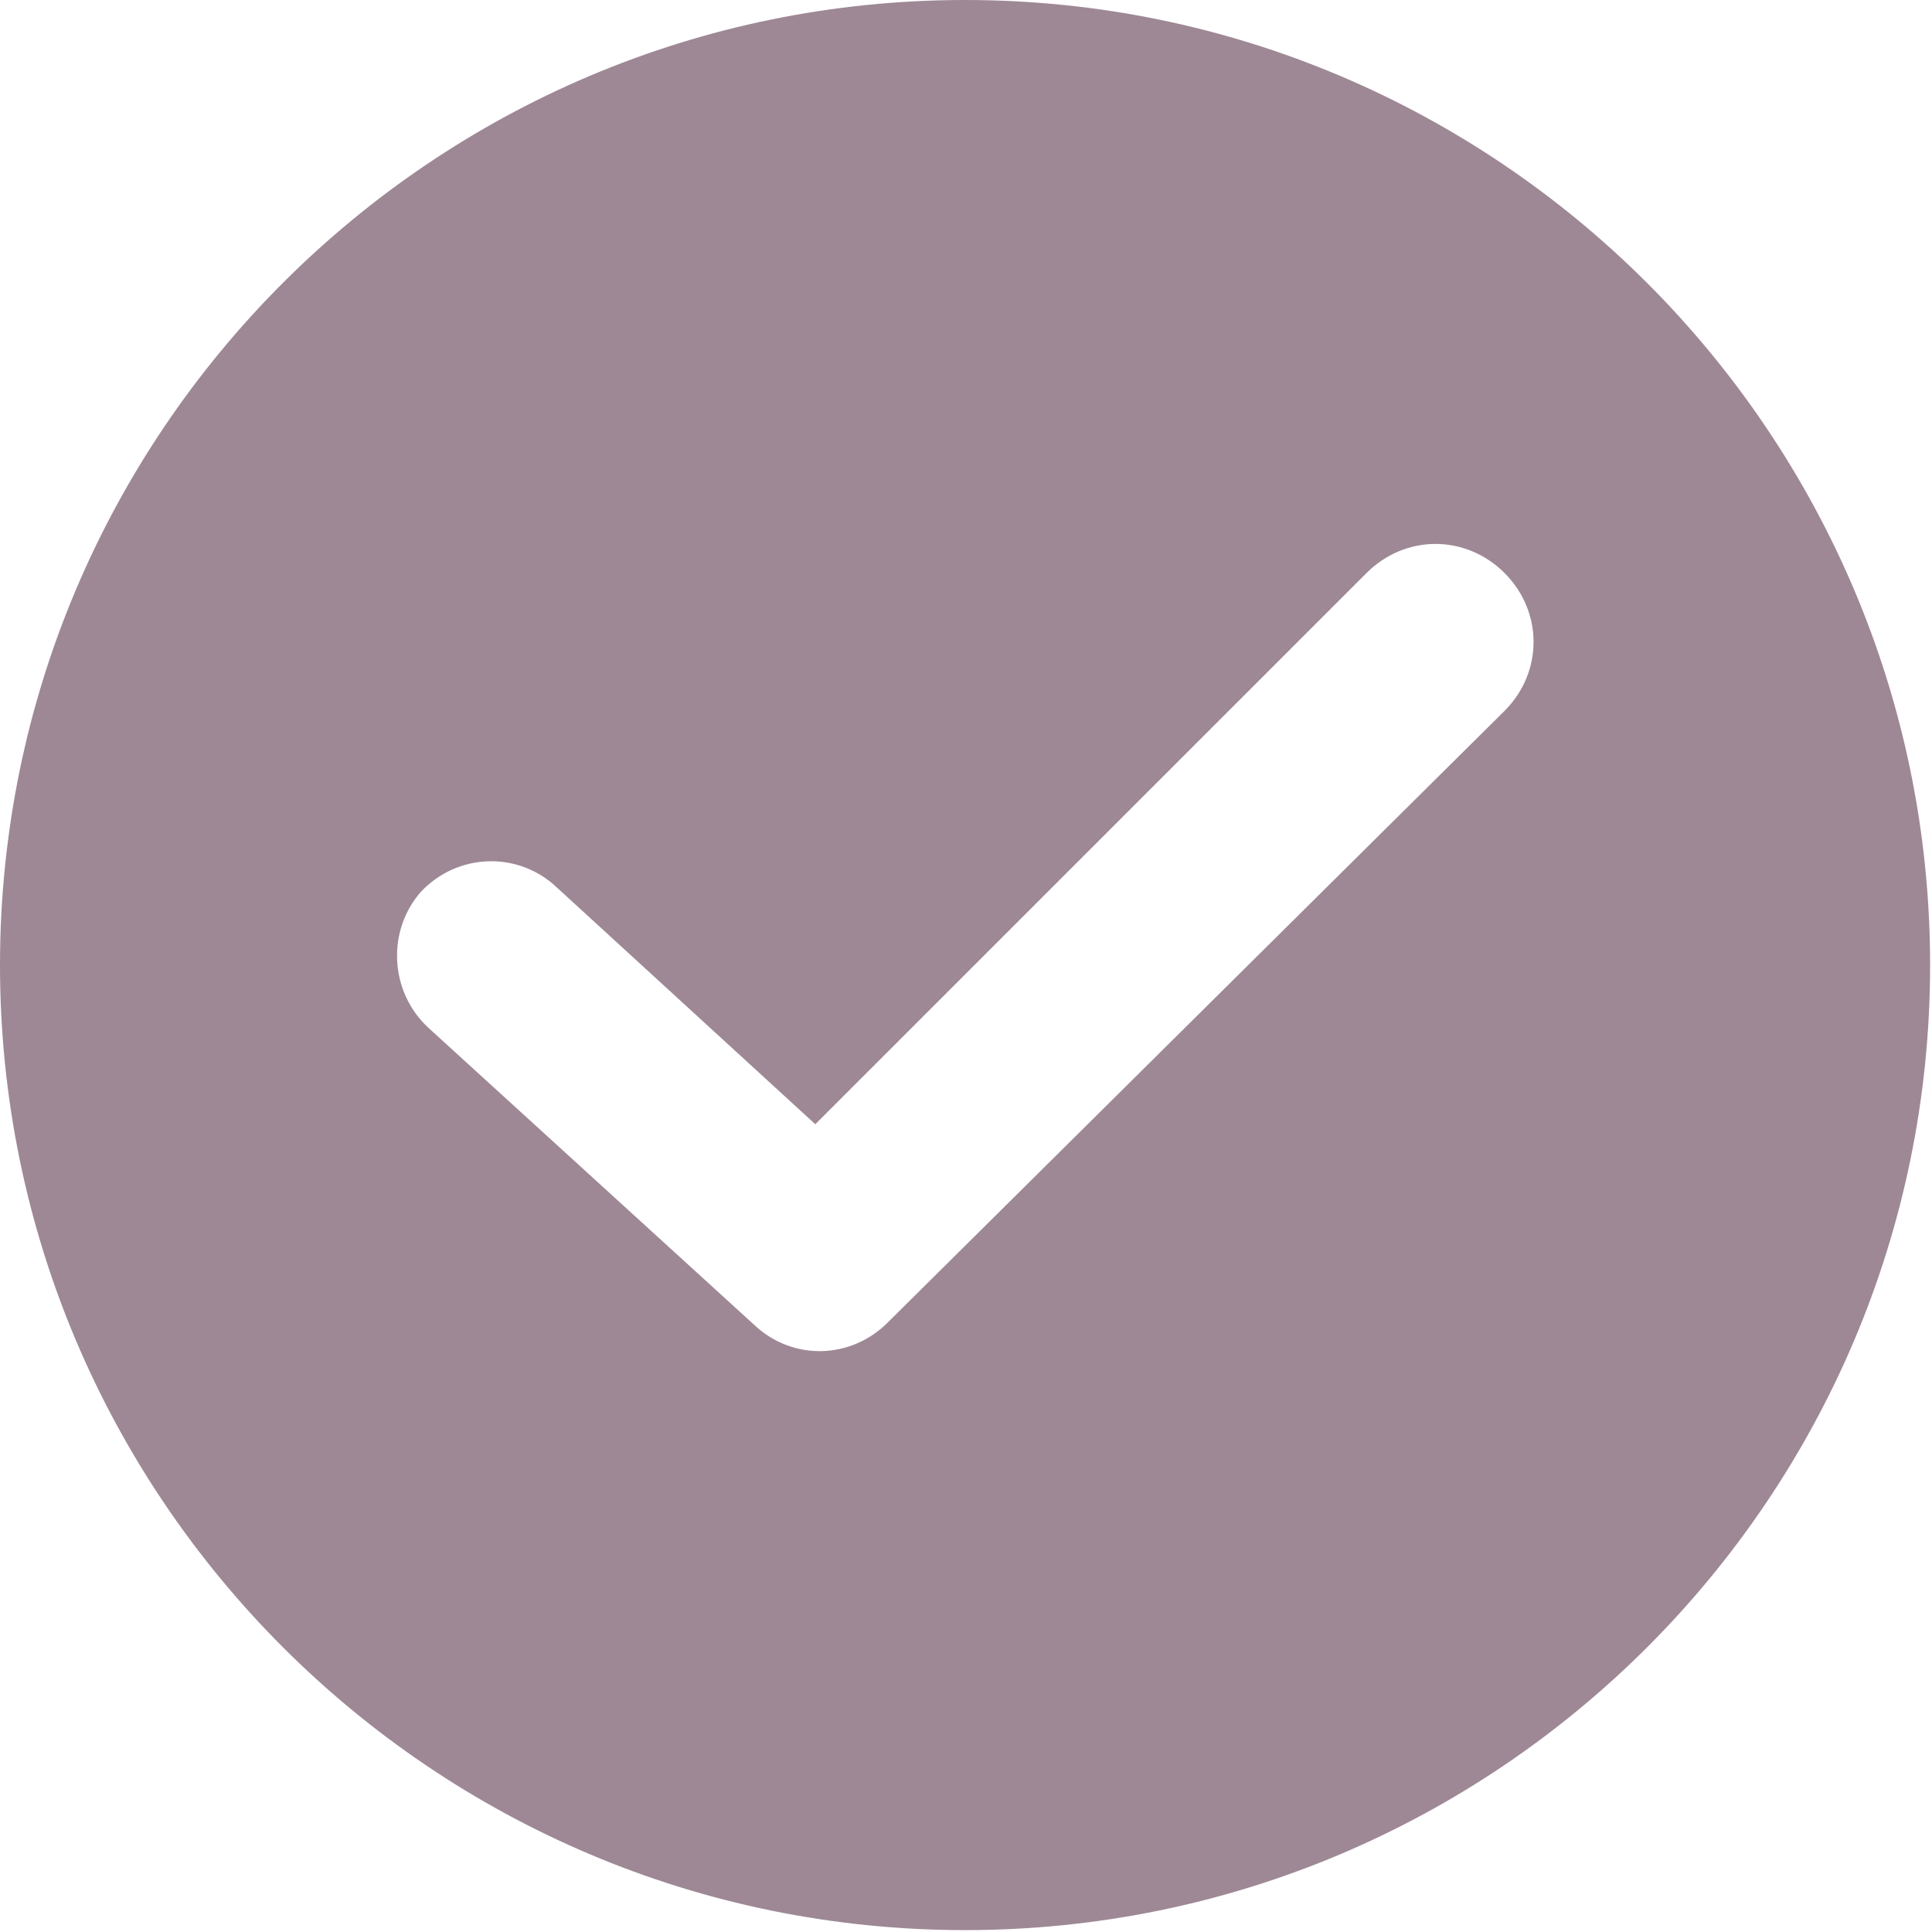
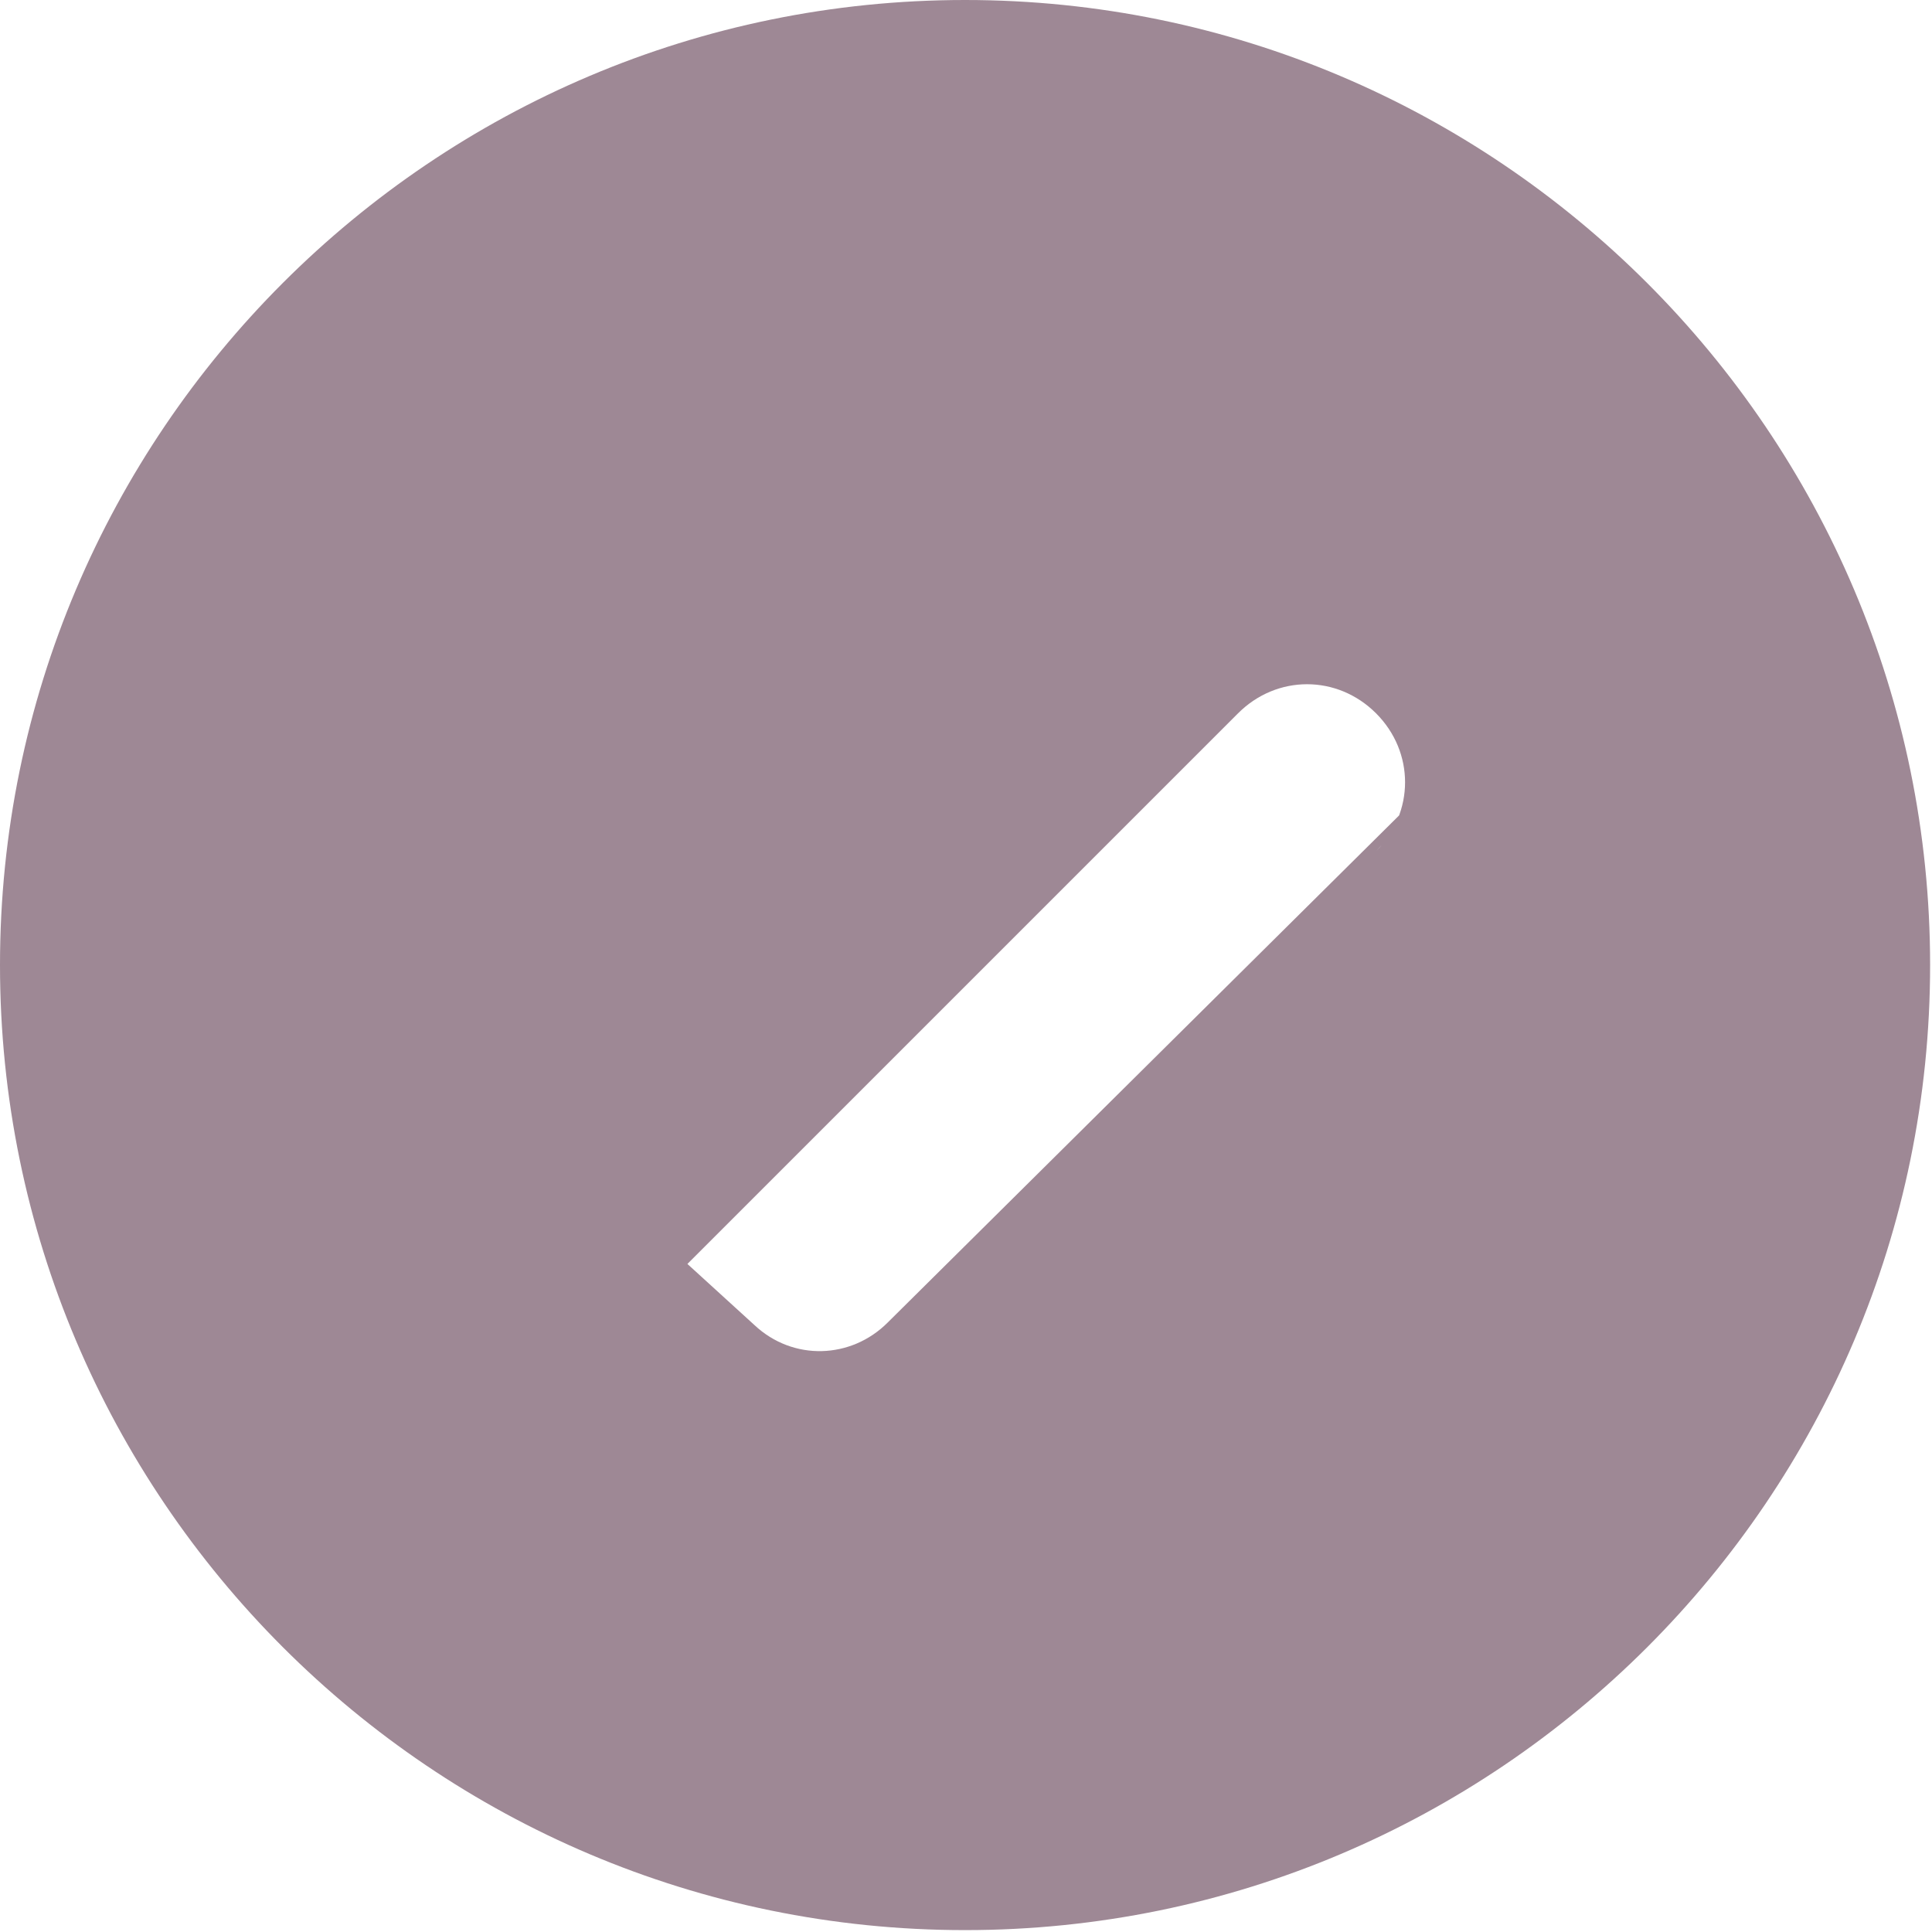
<svg xmlns="http://www.w3.org/2000/svg" id="Capa_1" width="409" height="409" version="1.1" viewBox="0 0 409 409">
  <defs>
    <style>
      .st0 {
        fill: #9e8895;
      }
    </style>
  </defs>
-   <path class="st0" d="M204.3,0C91.6,0,0,91.6,0,204.3s91.6,204.3,204.3,204.3,204.3-91.6,204.3-204.3S316.9,0,204.3,0ZM318.5,150.5l-130.6,129.5c-7.7,7.7-20,8.2-28.2.5l-69.1-63c-8.2-7.7-8.7-20.5-1.5-28.7,7.7-8.2,20.5-8.7,28.7-1l54.8,50.2,116.7-116.7c8.2-8.2,21-8.2,29.2,0,8.2,8.2,8.2,21,0,29.2Z" />
+   <path class="st0" d="M204.3,0C91.6,0,0,91.6,0,204.3s91.6,204.3,204.3,204.3,204.3-91.6,204.3-204.3S316.9,0,204.3,0ZM318.5,150.5l-130.6,129.5c-7.7,7.7-20,8.2-28.2.5l-69.1-63l54.8,50.2,116.7-116.7c8.2-8.2,21-8.2,29.2,0,8.2,8.2,8.2,21,0,29.2Z" />
</svg>